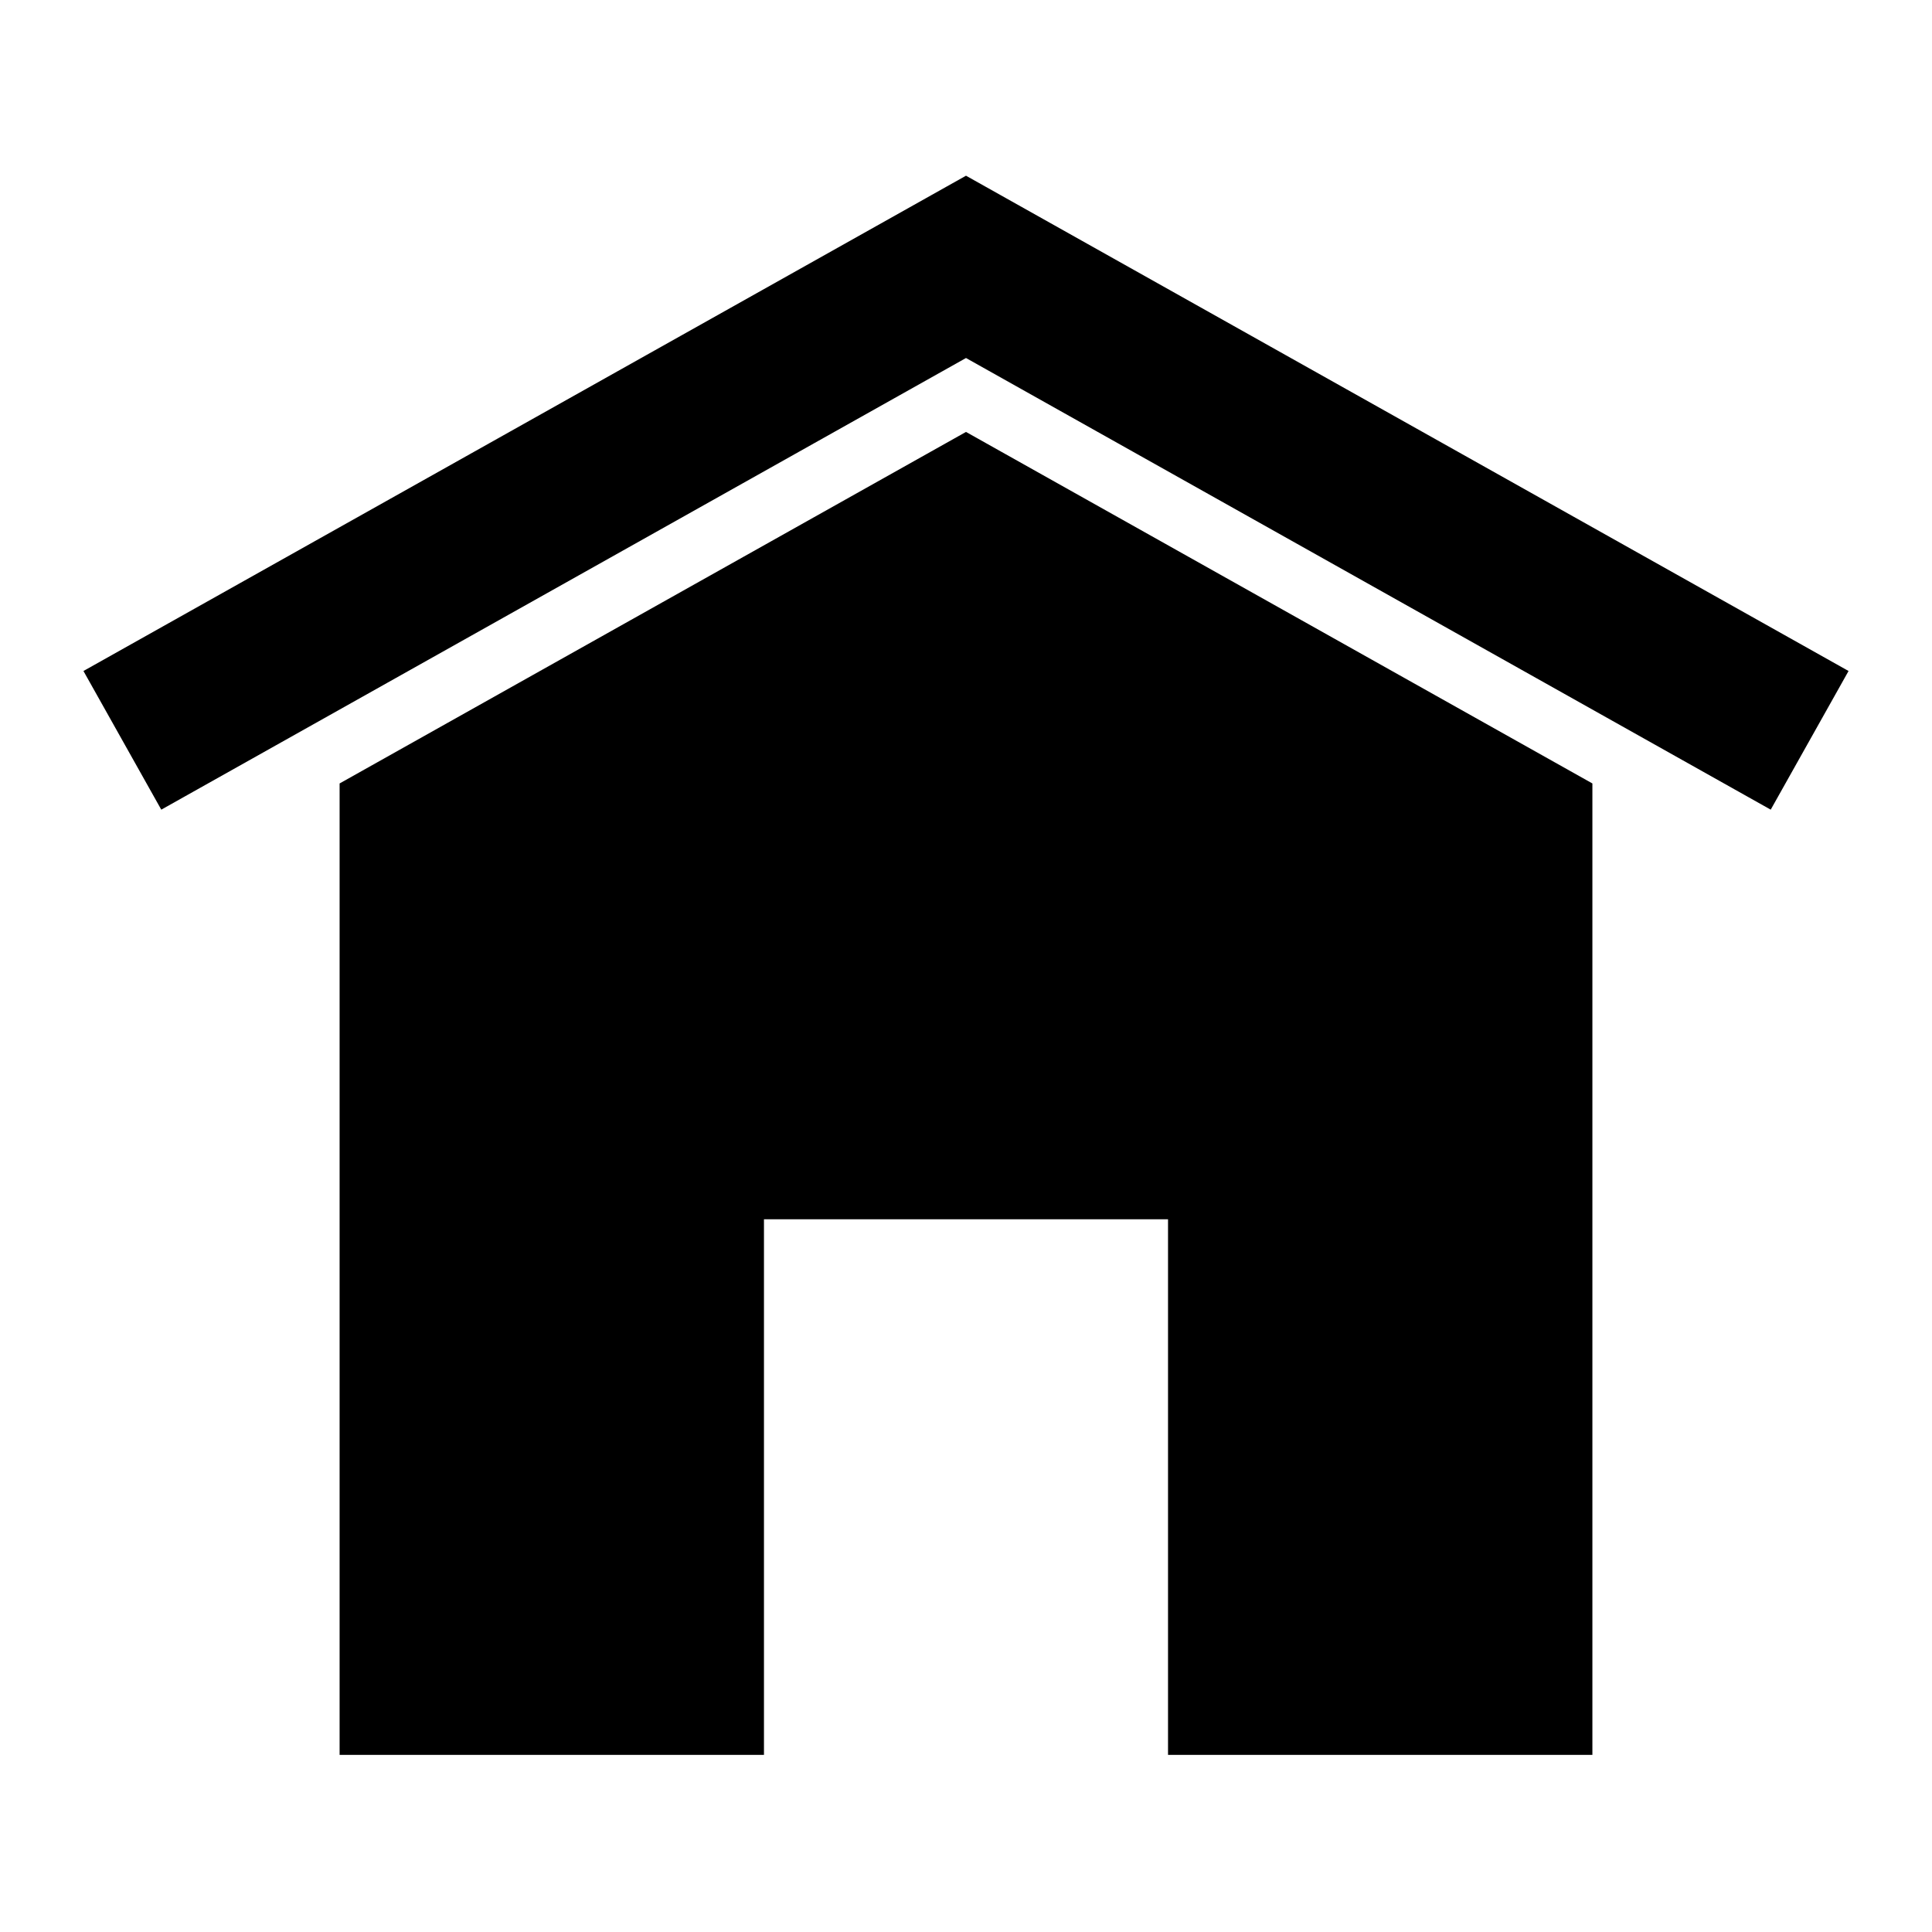
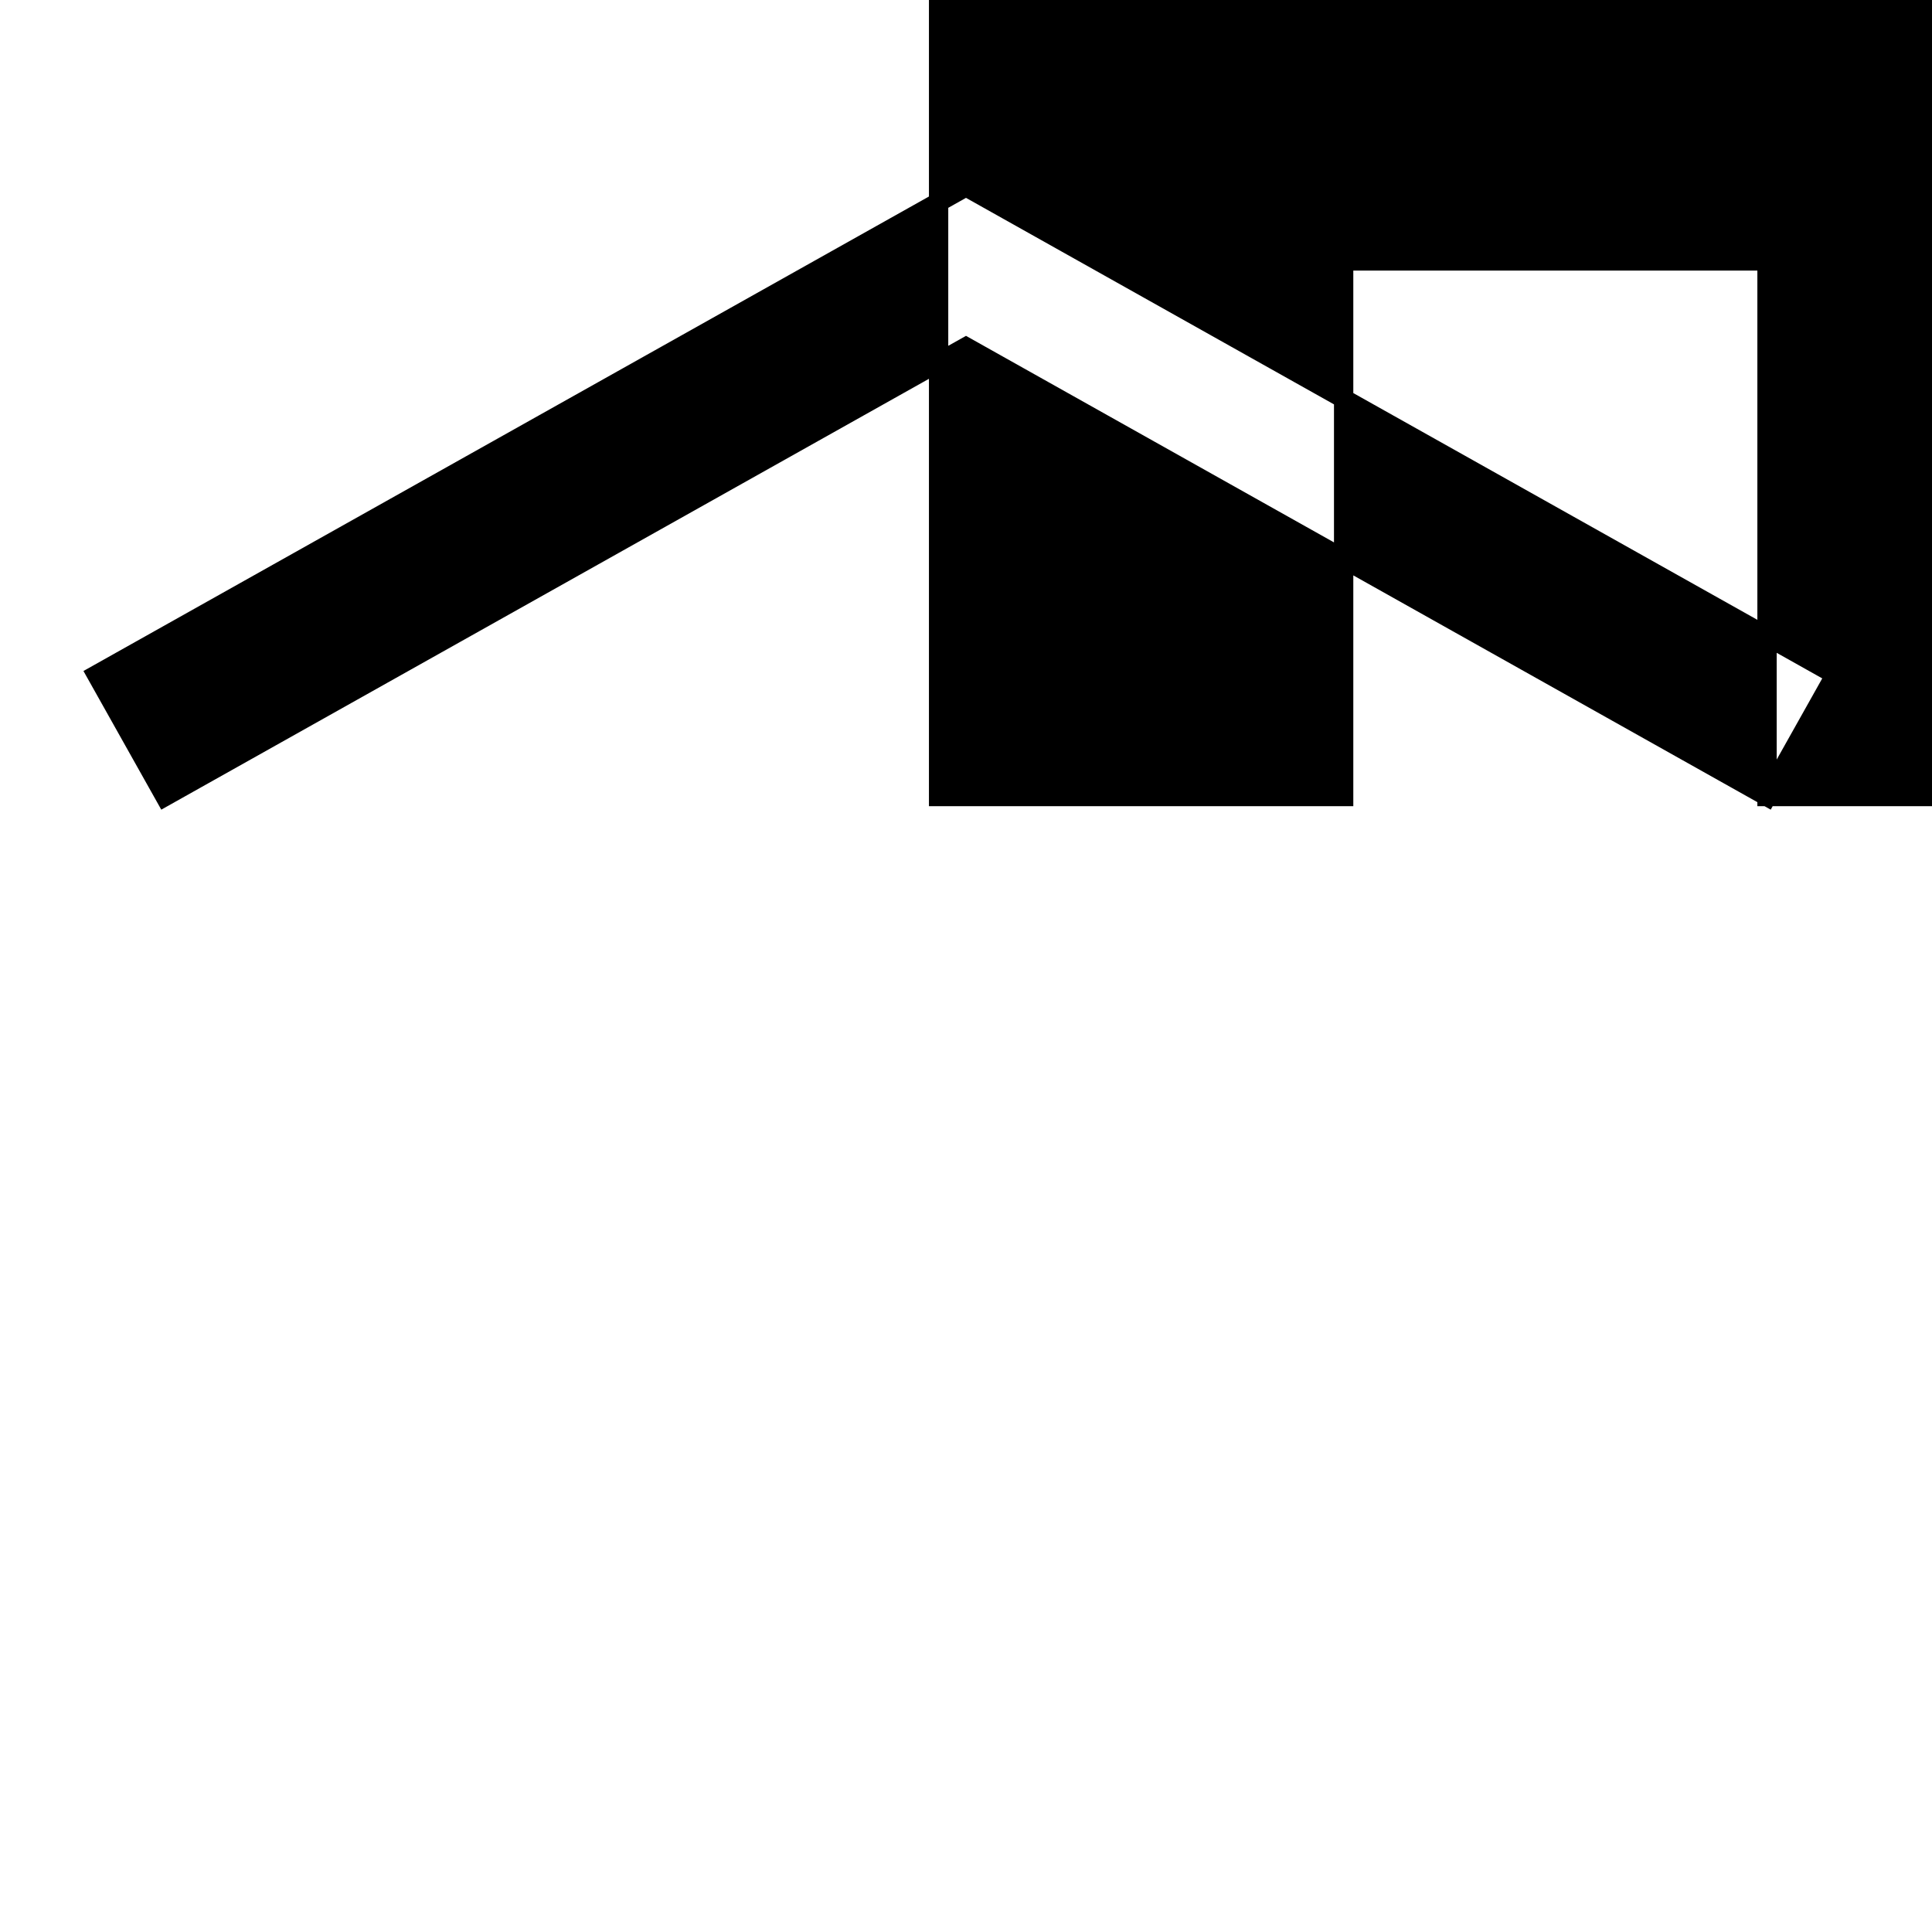
<svg xmlns="http://www.w3.org/2000/svg" viewBox="0 0 100 100" fill-rule="evenodd">
-   <path d="m91.461 41.227 3.539-6.305-45-25.254-45 25.254 3.539 6.305 41.461-23.27zm-30.504 49.105v-27.723h-21.914v27.723h-20.965v-49.488l31.922-17.914 31.922 17.914v49.488h-20.965z" fill-rule="evenodd" stroke-width="1" stroke="black" />
+   <path d="m91.461 41.227 3.539-6.305-45-25.254-45 25.254 3.539 6.305 41.461-23.27zv-27.723h-21.914v27.723h-20.965v-49.488l31.922-17.914 31.922 17.914v49.488h-20.965z" fill-rule="evenodd" stroke-width="1" stroke="black" />
</svg>